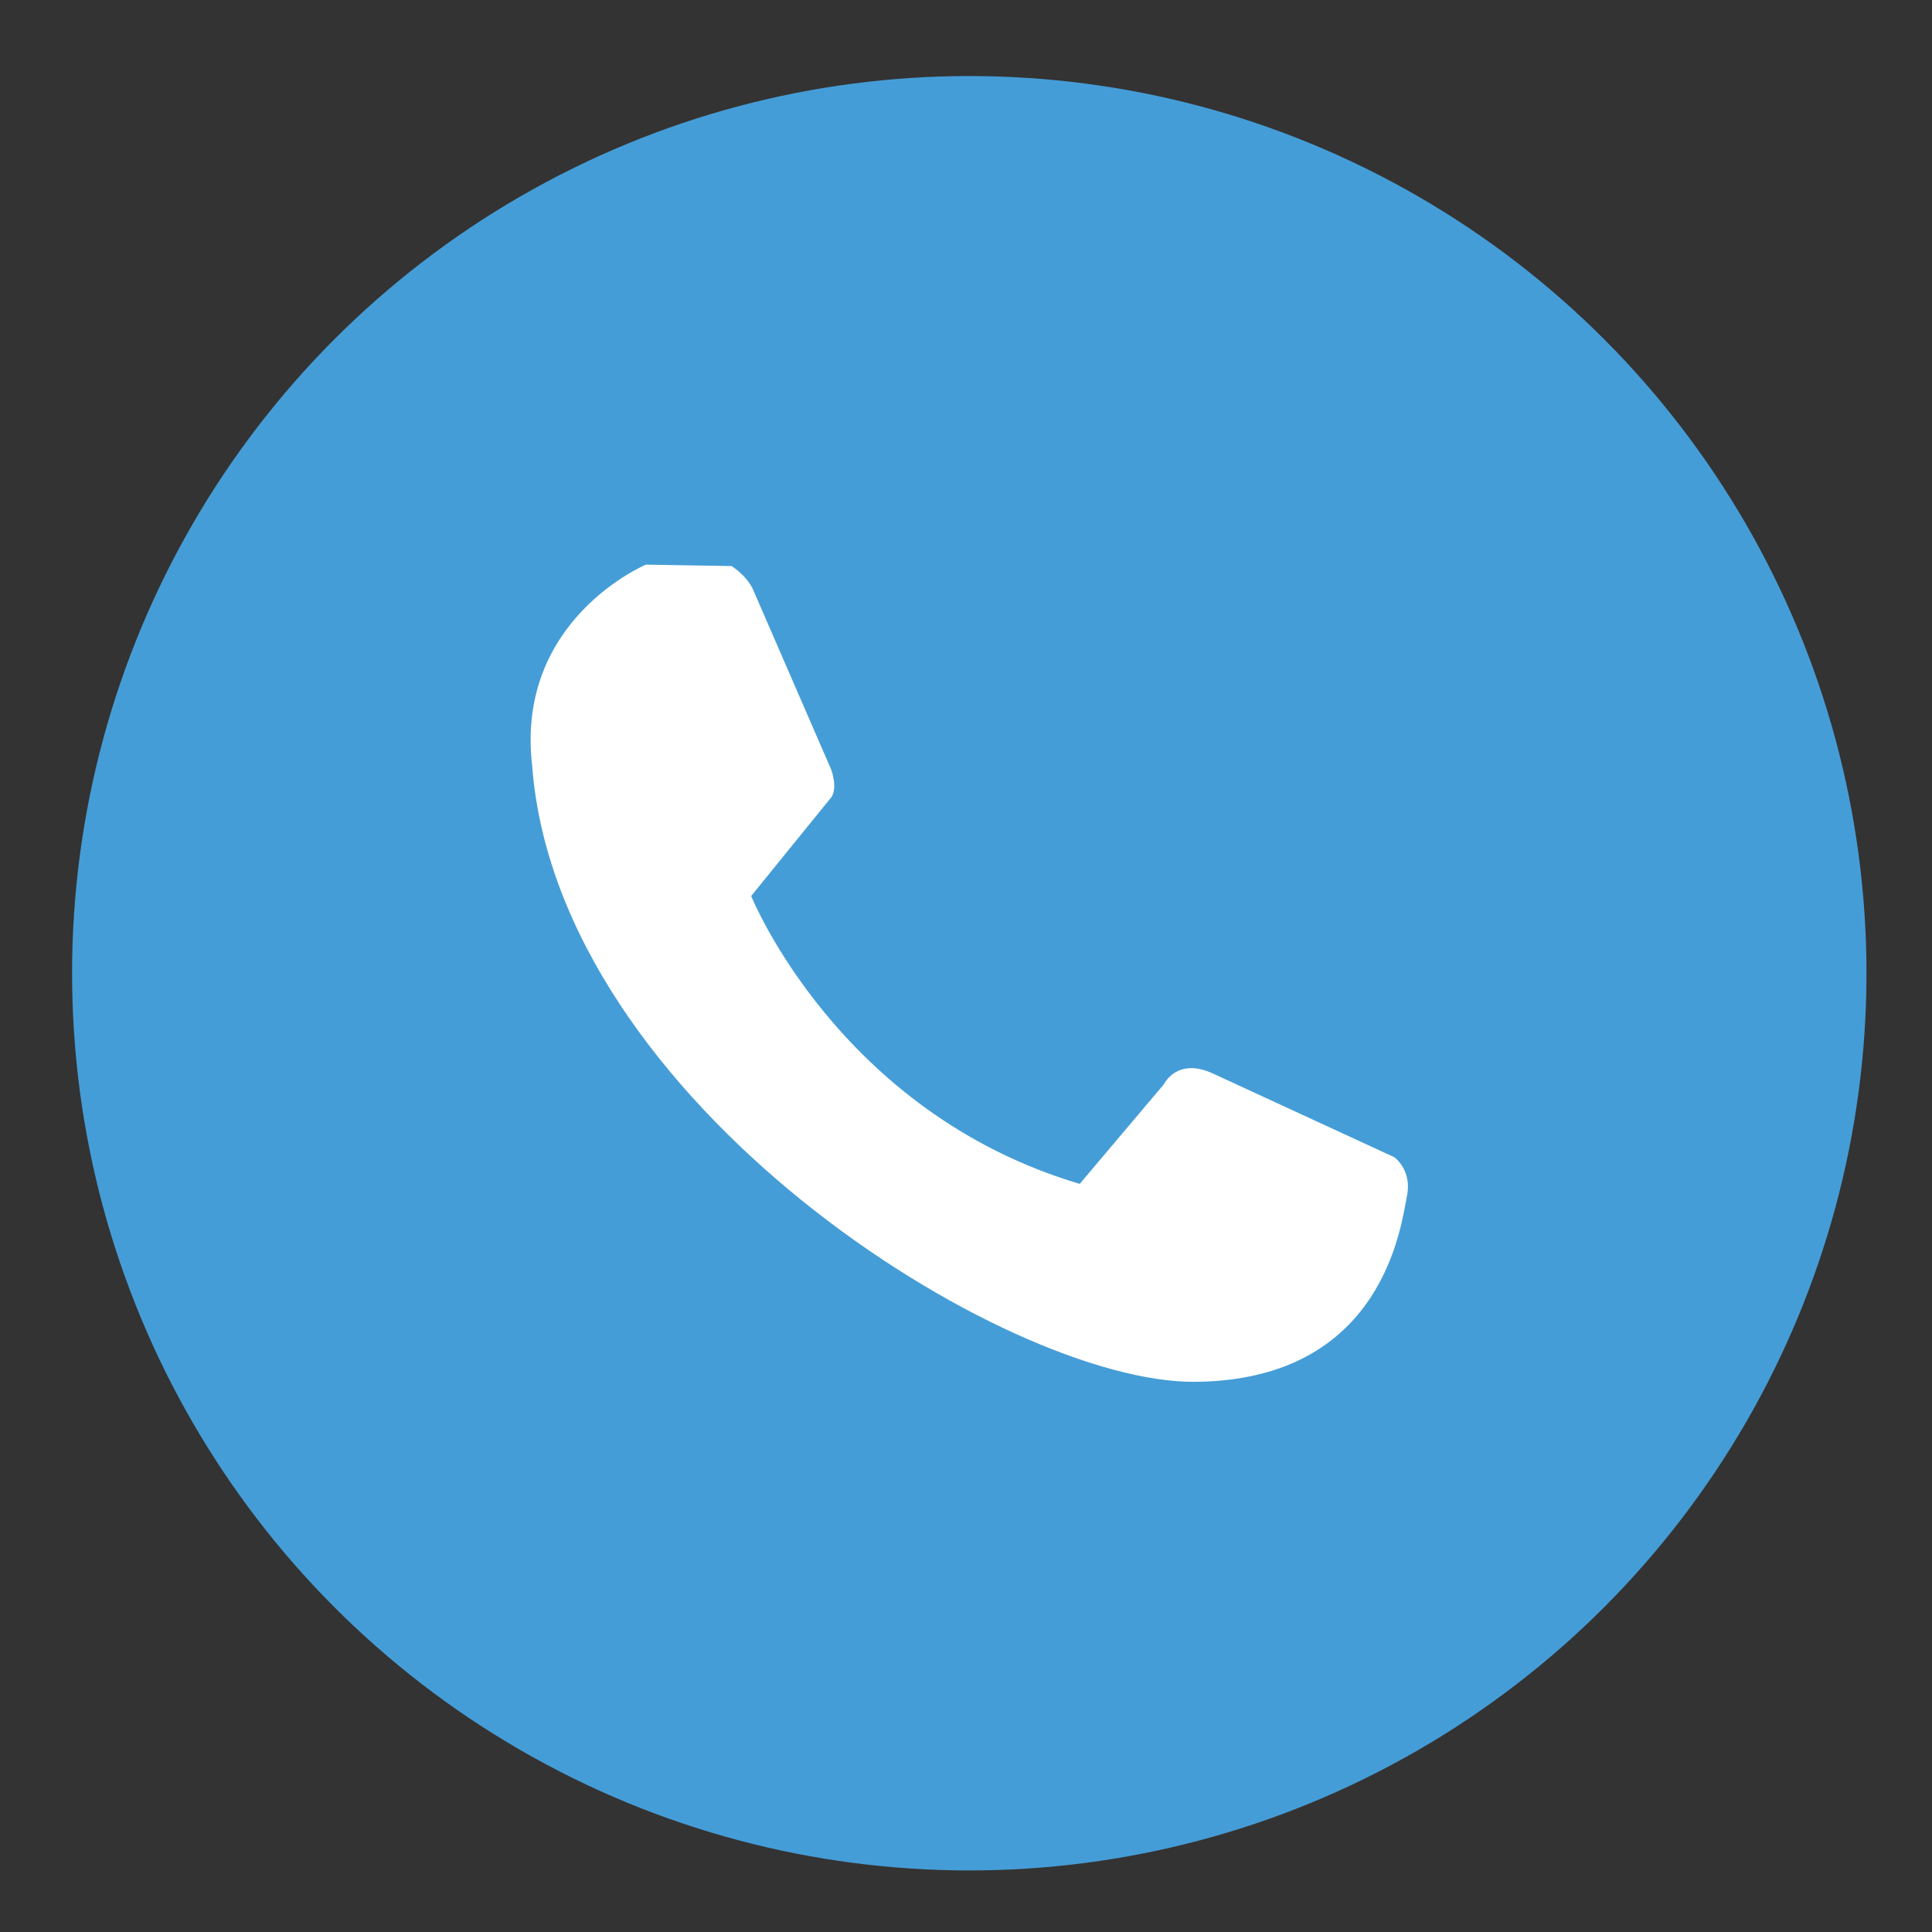
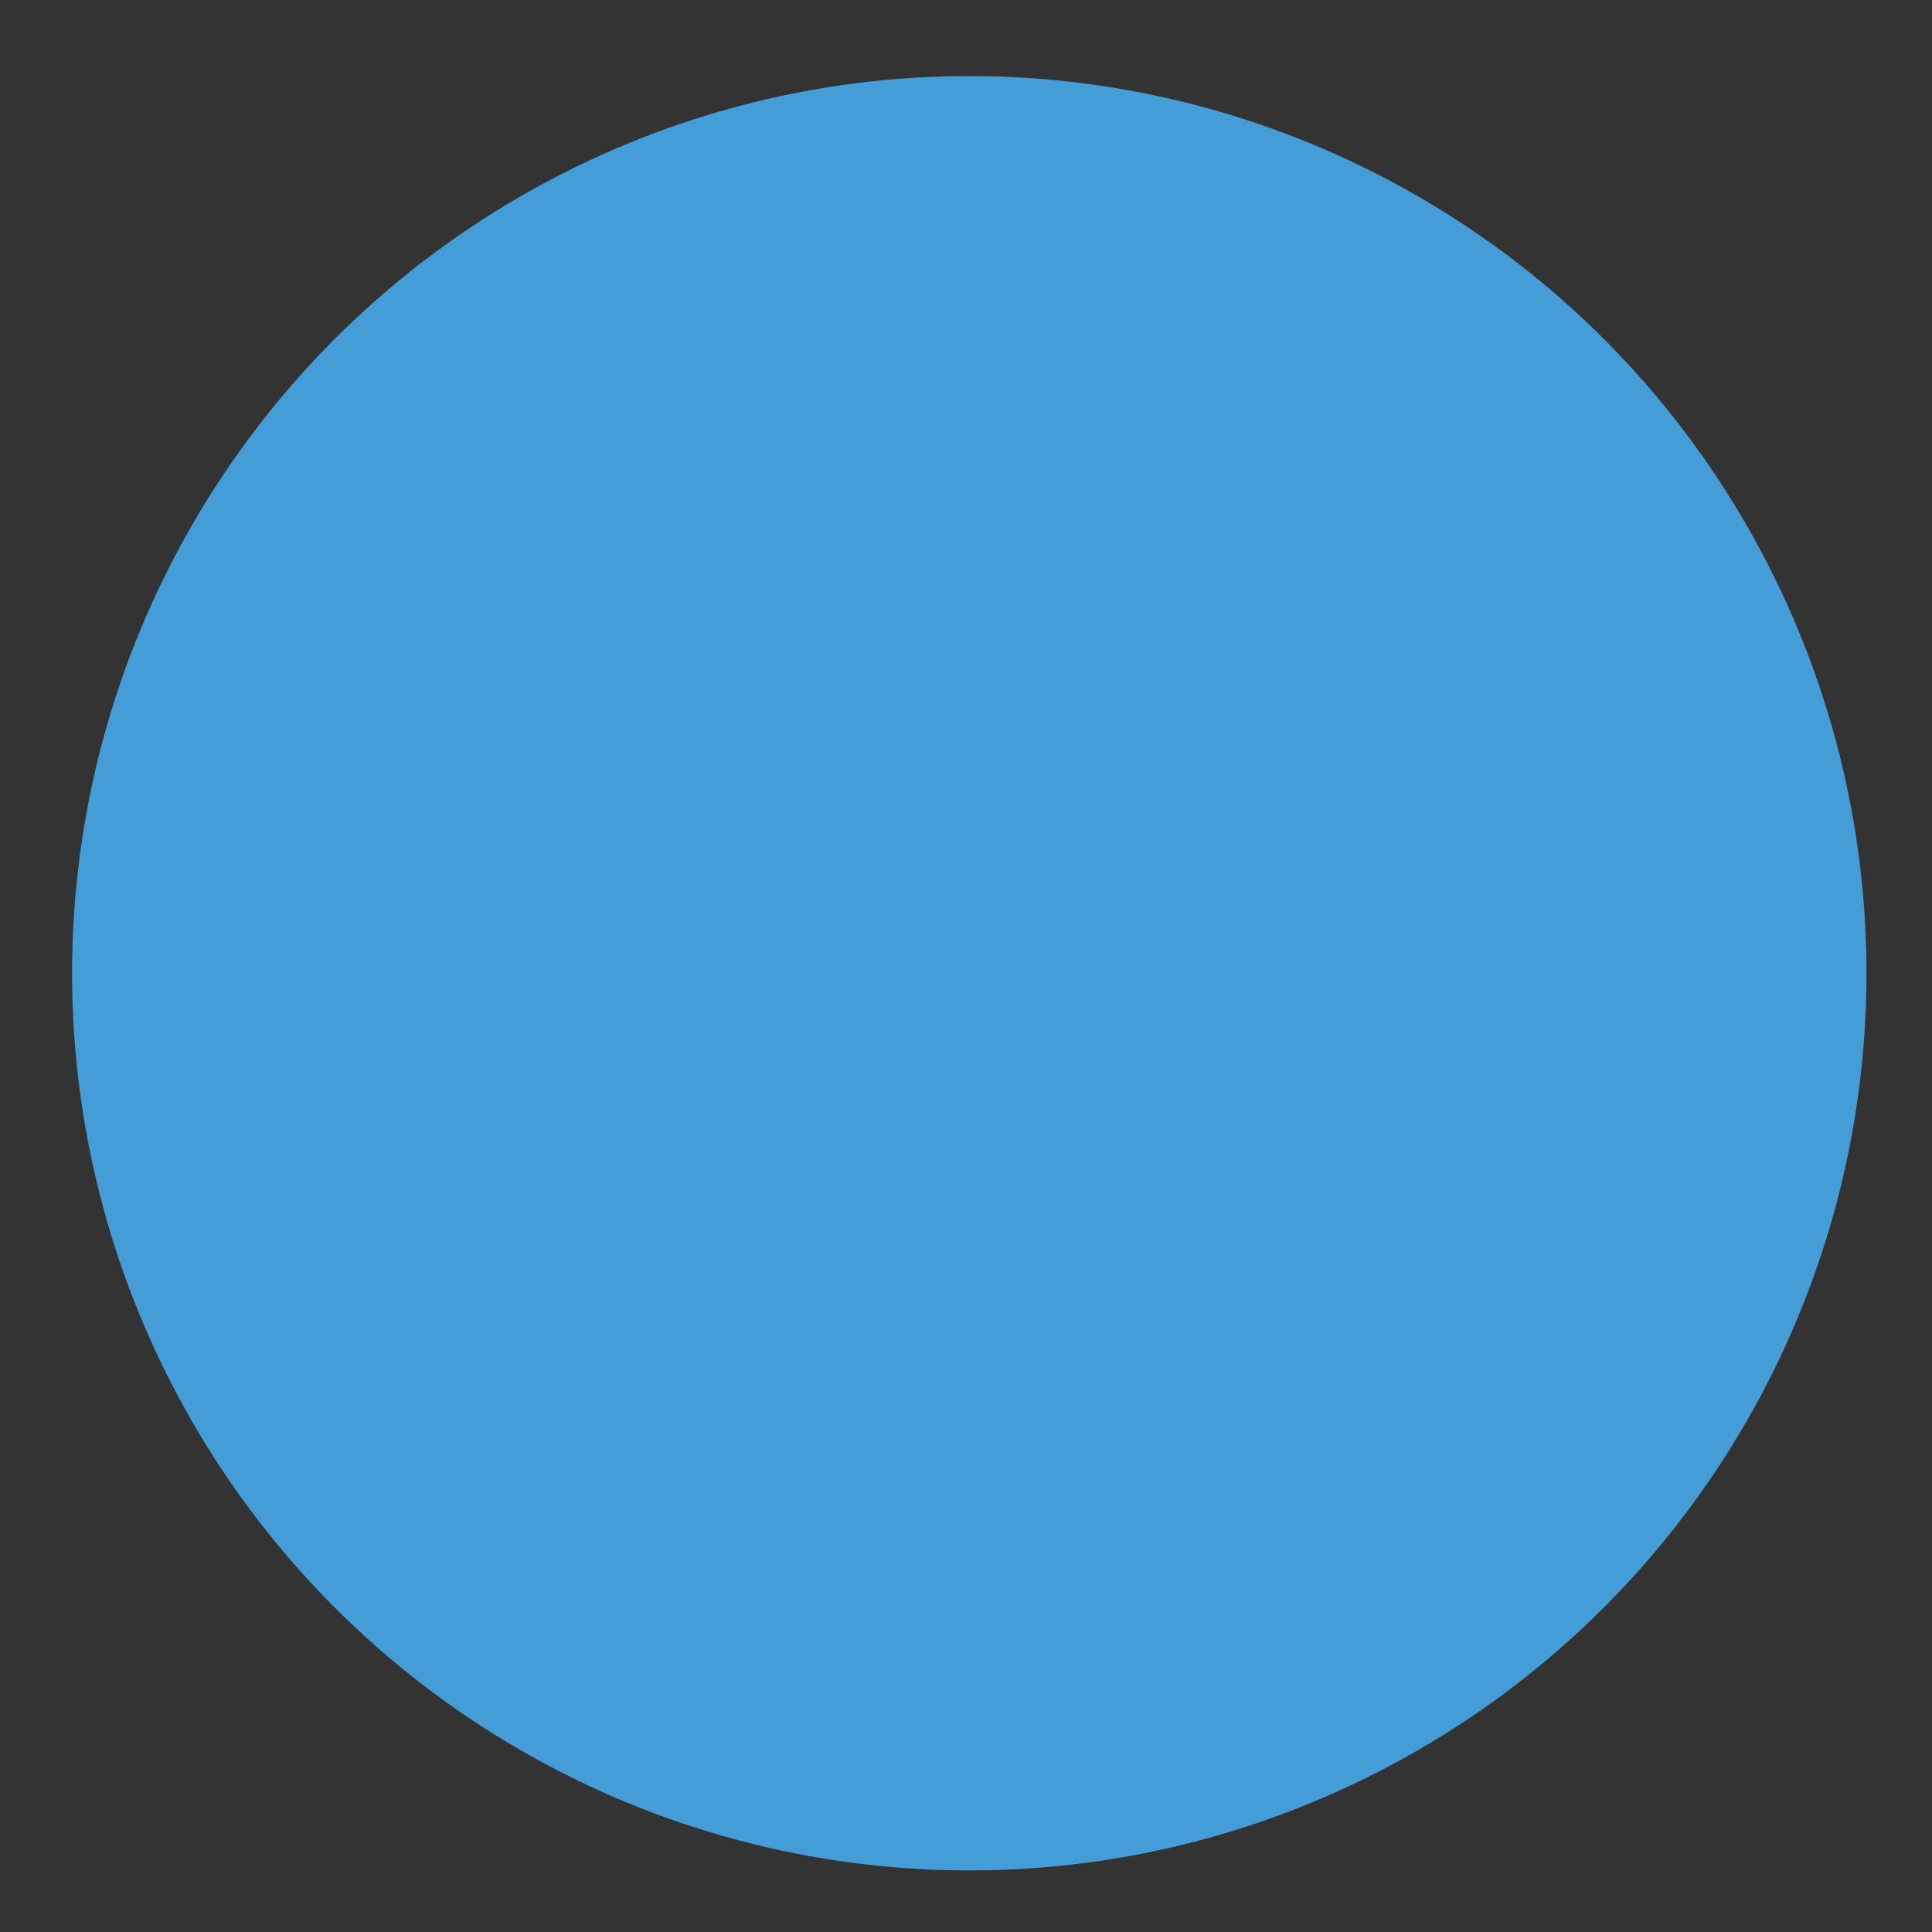
<svg xmlns="http://www.w3.org/2000/svg" version="1.1" id="Layer_1" x="0px" y="0px" width="100px" height="100px" viewBox="0 0 100 100" enable-background="new 0 0 100 100" xml:space="preserve">
  <rect x="0" y="0" width="100" height="100" fill="#333333" stroke="none" />
  <circle fill="#459dd7" cx="50.17" cy="50.375" r="46.439" />
-   <path fill="#FFFFFF" d="M33.431,29.226l4.432,0.073c0,0,0.726,0.436,1.09,1.162l4.071,9.375c0,0,0.398,1.055-0.073,1.526  l-4.07,5.015c0,0,4.507,11.193,17.006,14.9l4.361-5.162c0,0,0.652-1.377,2.47-0.578l9.448,4.359c0,0,0.945,0.654,0.654,2.035  c-0.291,1.379-1.163,9.52-10.975,9.592c-9.811,0.072-32.994-14.465-34.302-31.905C26.671,32.061,33.431,29.226,33.431,29.226z" />
</svg>